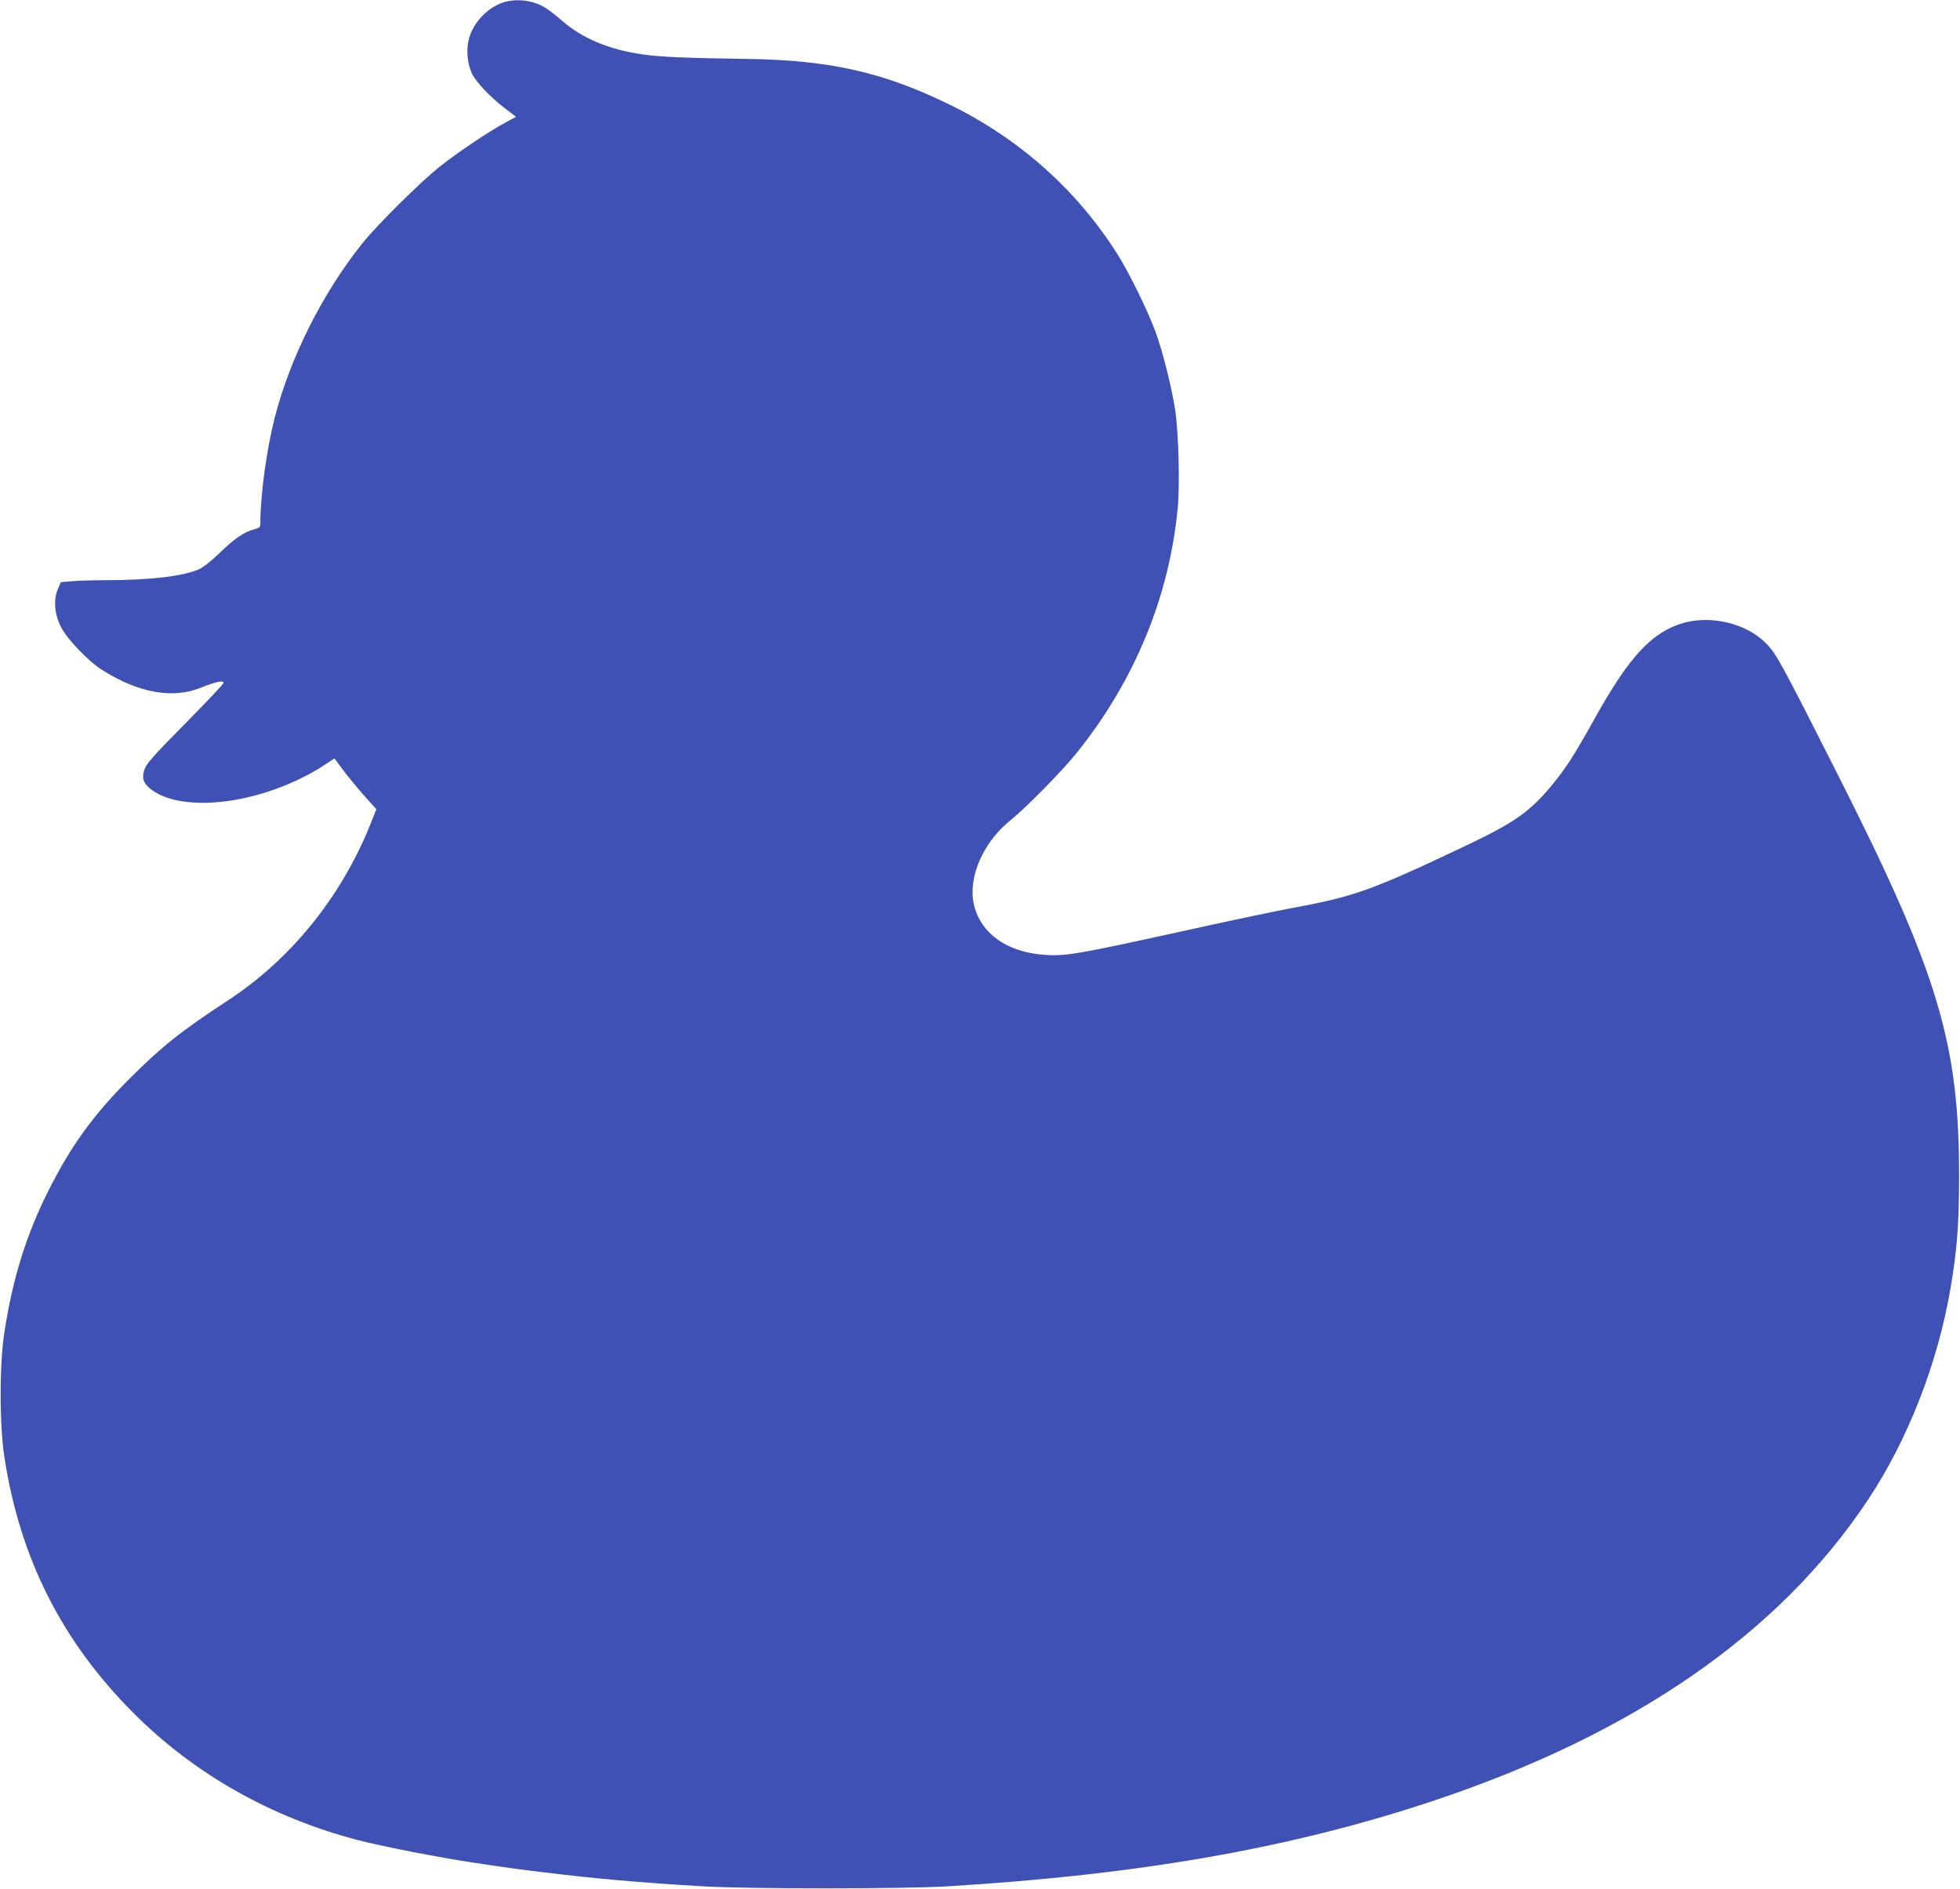
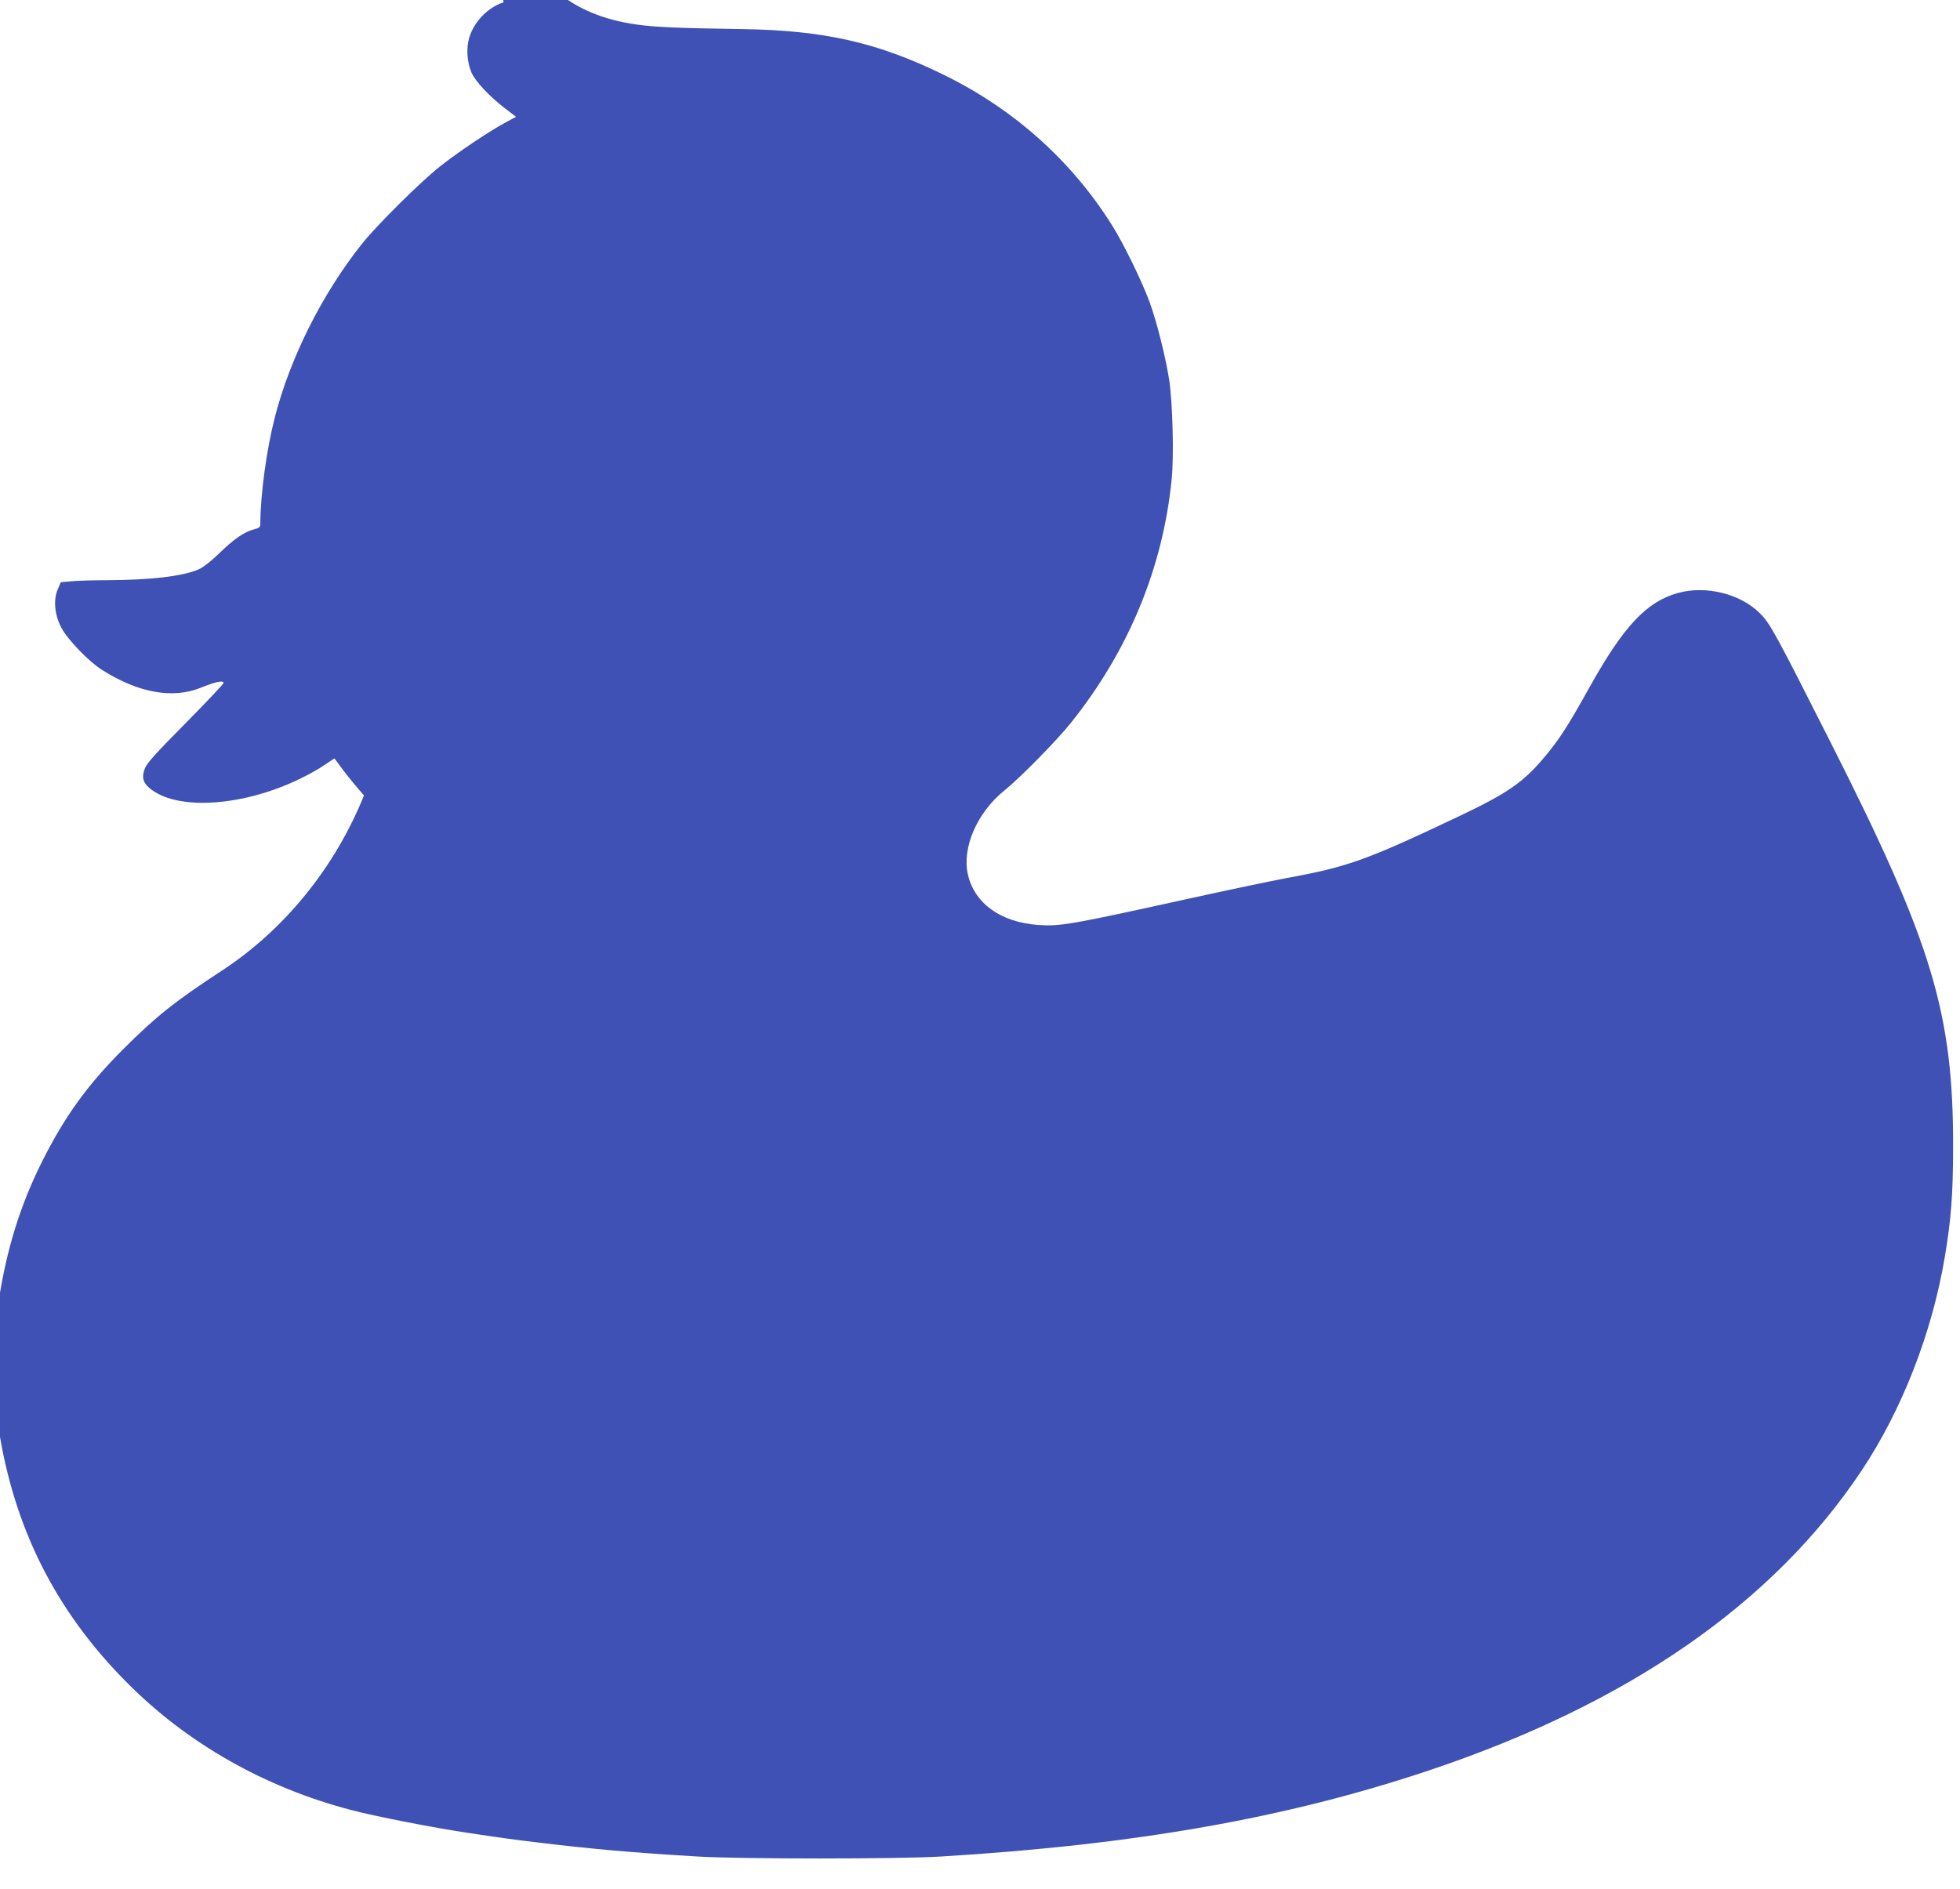
<svg xmlns="http://www.w3.org/2000/svg" version="1.0" width="1280pt" height="1234pt" viewBox="0 0 1280 1234" preserveAspectRatio="xMidYMid meet">
  <g transform="translate(0,1234) scale(0.1,-0.1)" fill="#3f51b5" stroke="none">
-     <path d="M3289 12325 c-102 -32 -195 -128 -225 -233 -20 -68 -14 -157 15 -226 25 -57 117 -156 218 -233 l73 -56 -72 -39 c-109 -59 -310 -194 -428 -288 -125 -99 -409 -381 -504 -500 -261 -327 -472 -748 -572 -1139 -53 -208 -93 -498 -94 -692 0 -23 -6 -28 -42 -37 -63 -16 -132 -64 -228 -158 -53 -51 -103 -90 -132 -103 -107 -46 -317 -70 -603 -71 -88 0 -191 -3 -229 -7 l-69 -6 -19 -45 c-31 -69 -22 -168 23 -253 41 -77 177 -219 264 -274 237 -151 463 -192 647 -117 94 38 148 50 148 31 0 -7 -112 -125 -248 -263 -202 -204 -252 -260 -267 -298 -22 -60 -10 -97 48 -139 185 -134 600 -103 962 72 55 26 129 67 164 92 l65 43 56 -75 c31 -42 93 -117 137 -167 l81 -90 -42 -105 c-190 -471 -519 -877 -929 -1145 -303 -198 -430 -299 -641 -510 -237 -237 -383 -439 -533 -738 -142 -284 -230 -567 -284 -916 -33 -210 -33 -609 0 -820 101 -657 374 -1199 839 -1666 395 -398 899 -684 1463 -832 153 -41 555 -119 774 -151 211 -32 288 -42 435 -60 363 -44 633 -68 1055 -93 278 -17 1310 -17 1590 0 1269 77 2256 251 3185 562 1303 436 2250 1092 2827 1960 263 395 459 898 542 1390 42 249 54 405 55 715 2 879 -135 1335 -792 2635 -371 734 -402 791 -469 858 -126 128 -352 184 -535 134 -207 -58 -355 -216 -579 -617 -140 -252 -195 -337 -290 -451 -141 -169 -242 -239 -564 -392 -603 -286 -722 -329 -1120 -402 -93 -17 -393 -80 -665 -140 -749 -165 -818 -177 -961 -167 -245 18 -415 140 -459 329 -40 176 60 406 239 550 104 84 339 323 435 443 376 470 601 1015 657 1593 15 151 6 492 -16 642 -22 145 -82 387 -130 516 -50 135 -170 381 -244 498 -264 421 -641 758 -1096 981 -434 213 -784 292 -1320 300 -416 6 -576 13 -690 30 -214 30 -391 104 -520 216 -38 33 -88 72 -110 86 -77 50 -186 65 -276 38z" />
+     <path d="M3289 12325 c-102 -32 -195 -128 -225 -233 -20 -68 -14 -157 15 -226 25 -57 117 -156 218 -233 l73 -56 -72 -39 c-109 -59 -310 -194 -428 -288 -125 -99 -409 -381 -504 -500 -261 -327 -472 -748 -572 -1139 -53 -208 -93 -498 -94 -692 0 -23 -6 -28 -42 -37 -63 -16 -132 -64 -228 -158 -53 -51 -103 -90 -132 -103 -107 -46 -317 -70 -603 -71 -88 0 -191 -3 -229 -7 l-69 -6 -19 -45 c-31 -69 -22 -168 23 -253 41 -77 177 -219 264 -274 237 -151 463 -192 647 -117 94 38 148 50 148 31 0 -7 -112 -125 -248 -263 -202 -204 -252 -260 -267 -298 -22 -60 -10 -97 48 -139 185 -134 600 -103 962 72 55 26 129 67 164 92 l65 43 56 -75 c31 -42 93 -117 137 -167 c-190 -471 -519 -877 -929 -1145 -303 -198 -430 -299 -641 -510 -237 -237 -383 -439 -533 -738 -142 -284 -230 -567 -284 -916 -33 -210 -33 -609 0 -820 101 -657 374 -1199 839 -1666 395 -398 899 -684 1463 -832 153 -41 555 -119 774 -151 211 -32 288 -42 435 -60 363 -44 633 -68 1055 -93 278 -17 1310 -17 1590 0 1269 77 2256 251 3185 562 1303 436 2250 1092 2827 1960 263 395 459 898 542 1390 42 249 54 405 55 715 2 879 -135 1335 -792 2635 -371 734 -402 791 -469 858 -126 128 -352 184 -535 134 -207 -58 -355 -216 -579 -617 -140 -252 -195 -337 -290 -451 -141 -169 -242 -239 -564 -392 -603 -286 -722 -329 -1120 -402 -93 -17 -393 -80 -665 -140 -749 -165 -818 -177 -961 -167 -245 18 -415 140 -459 329 -40 176 60 406 239 550 104 84 339 323 435 443 376 470 601 1015 657 1593 15 151 6 492 -16 642 -22 145 -82 387 -130 516 -50 135 -170 381 -244 498 -264 421 -641 758 -1096 981 -434 213 -784 292 -1320 300 -416 6 -576 13 -690 30 -214 30 -391 104 -520 216 -38 33 -88 72 -110 86 -77 50 -186 65 -276 38z" />
  </g>
</svg>